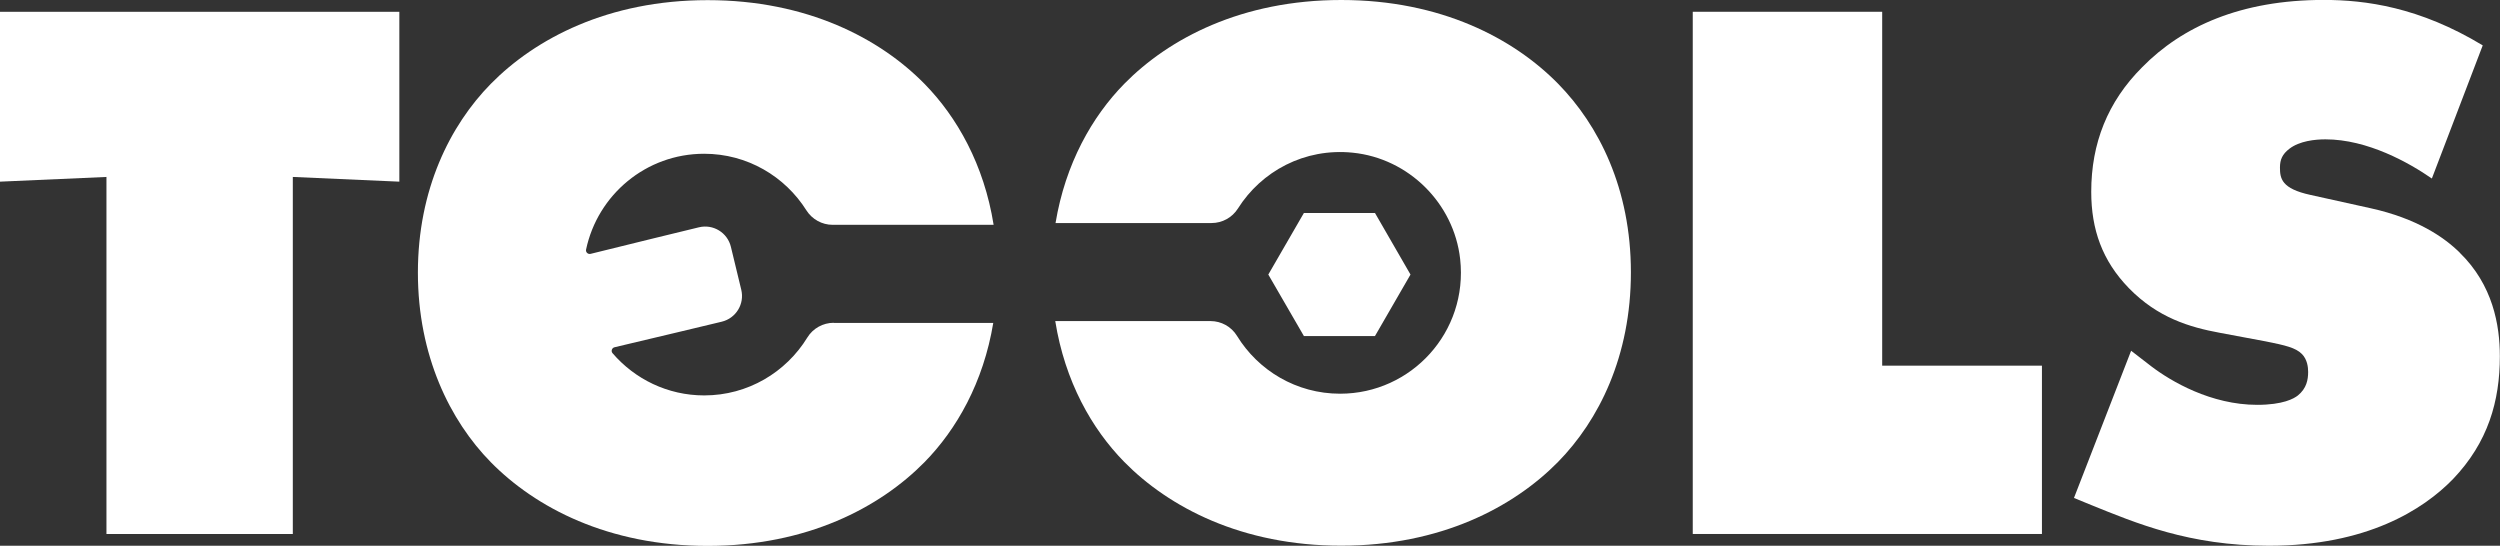
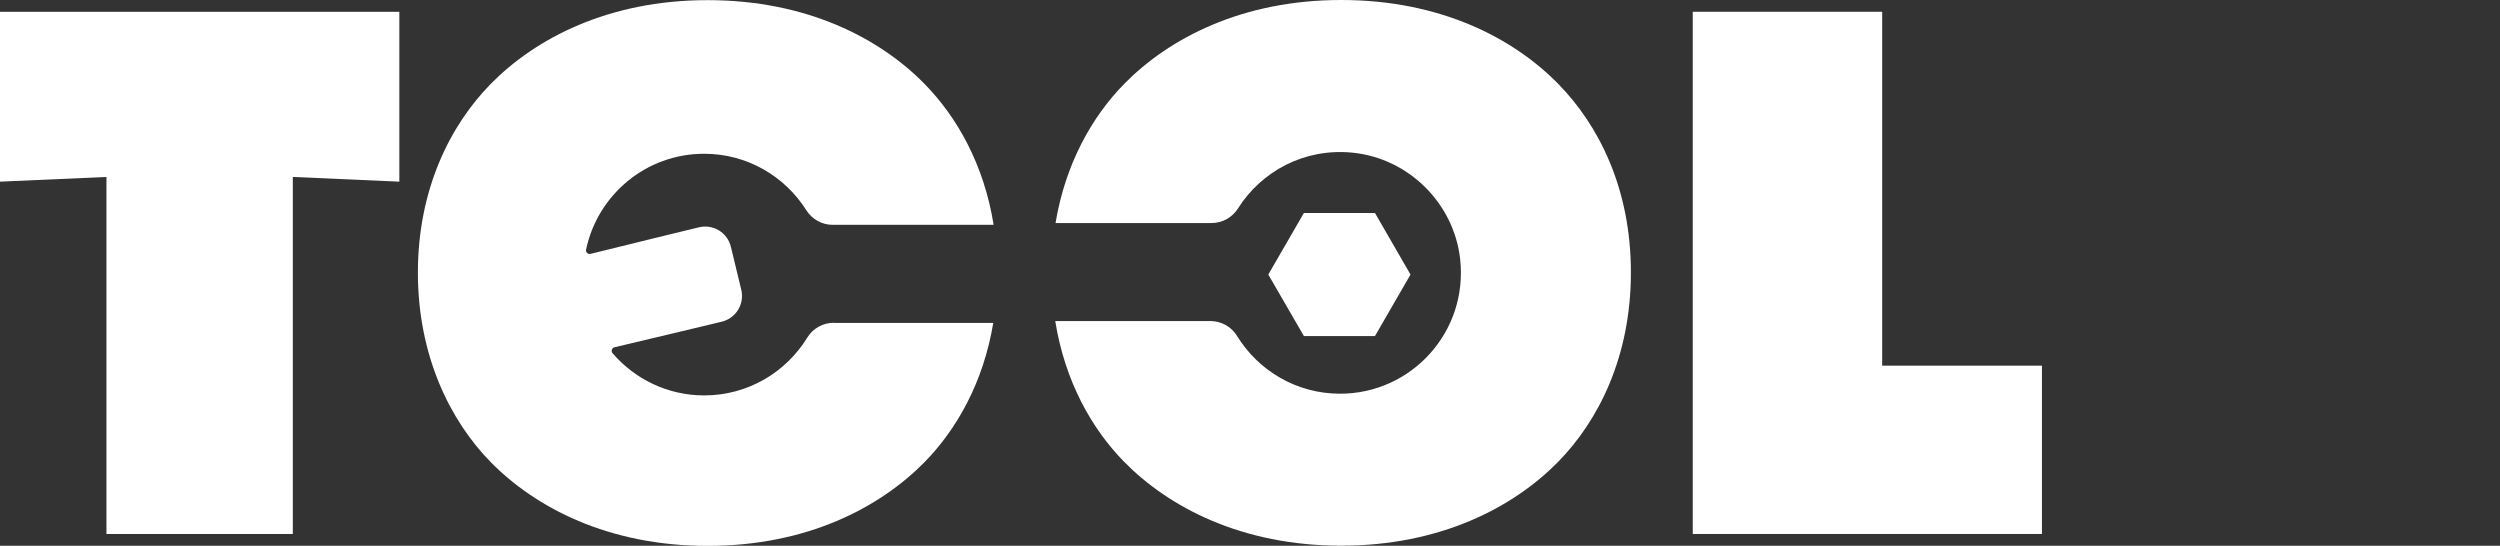
<svg xmlns="http://www.w3.org/2000/svg" id="Layer_2" data-name="Layer 2" viewBox="0 0 350.39 76.49">
  <rect x="0" y="0" width="350.39" height="76.49" fill="#333333" stroke="none" />
  <defs>
    <style>
      .cls-1 {
        fill: #fff;
      }
    </style>
  </defs>
  <g id="Layer_1-2" data-name="Layer 1">
    <g>
      <polygon class="cls-1" points="0 25.46 14.92 24.8 14.92 74.84 41.04 74.84 41.04 24.8 55.97 25.46 55.97 1.65 0 1.65 0 25.46" />
      <polygon class="cls-1" points="263.8 1.65 237.25 1.65 237.25 74.84 286.19 74.84 286.19 51.25 263.8 51.25 263.8 1.65" />
-       <path class="cls-1" d="M344.79,35.45c-2.2-2.19-6.04-4.83-12.51-6.26l-8.45-1.87c-4.06-.88-4.28-2.3-4.28-3.84,0-1.1.33-1.87,1.32-2.63,1.43-1.1,3.62-1.32,5.05-1.32,5.93,0,11.74,3.29,14.92,5.49l7.13-18.66c-8.89-5.38-16.46-6.37-22.28-6.37-11.63,0-19.86,3.73-25.46,9.44-4.83,4.83-7.13,10.65-7.13,17.45,0,5.27,1.54,9.66,5.27,13.5,4.06,4.17,8.56,5.49,12.73,6.26l6.47,1.21c2.74.55,4.17.88,5.05,1.76.77.77.88,1.87.88,2.52,0,1.1-.22,2.3-1.43,3.29-.55.44-2.08,1.32-5.71,1.32-6.48,0-12.07-3.29-14.82-5.38l-2.85-2.2-8.01,20.63,2.41.99c6.25,2.52,13.72,5.71,24.91,5.71,13.72,0,21.62-5.05,25.79-9.33,4.94-5.16,6.58-10.97,6.58-17.23,0-4.39-.99-9.99-5.6-14.49Z" />
      <g>
        <path class="cls-1" d="M218.38,11.74c-6.25-6.37-16.46-11.74-30.4-11.74s-24.14,5.38-30.4,11.74c-4.52,4.6-8.26,11.2-9.64,19.52h21.87c1.5,0,2.89-.77,3.69-2.03,3.29-5.22,9.33-8.52,16.09-7.83,7.83.79,14.19,7.09,15.06,14.91,1.13,10.22-6.84,18.87-16.83,18.87-6.12,0-11.47-3.25-14.45-8.11-.79-1.29-2.2-2.07-3.71-2.07h-21.76c1.35,8.45,5.12,15.11,9.67,19.74,6.26,6.36,16.46,11.74,30.4,11.74s24.14-5.38,30.4-11.74c5.71-5.82,10.21-14.81,10.21-26.56s-4.5-20.63-10.21-26.45Z" />
        <polygon class="cls-1" points="197.69 38.48 192.71 29.85 182.75 29.85 177.76 38.48 182.75 47.1 192.71 47.1 197.69 38.48" />
      </g>
      <path class="cls-1" d="M116.86,45.24c-1.51,0-2.92.78-3.71,2.07-2.98,4.86-8.33,8.11-14.45,8.11-5.14,0-9.74-2.3-12.85-5.92-.25-.29-.09-.74.28-.83,3.23-.75,15.02-3.58,15.02-3.58,2-.48,3.23-2.49,2.74-4.49l-1.45-6c-.48-2-2.49-3.23-4.49-2.74,0,0-11.98,2.91-15.18,3.72-.36.09-.71-.23-.63-.6,1.62-7.67,8.4-13.43,16.55-13.43,6.04,0,11.33,3.17,14.33,7.93.8,1.26,2.19,2.03,3.68,2.03h22.56c-1.34-8.42-5.12-15.1-9.68-19.75-6.25-6.37-16.46-11.74-30.4-11.74s-24.14,5.38-30.4,11.74c-5.71,5.82-10.21,14.81-10.21,26.45s4.5,20.74,10.21,26.56c6.25,6.36,16.46,11.74,30.4,11.74s24.14-5.38,30.4-11.74c4.5-4.59,8.25-11.17,9.63-19.51h-22.37Z" />
    </g>
  </g>
</svg>